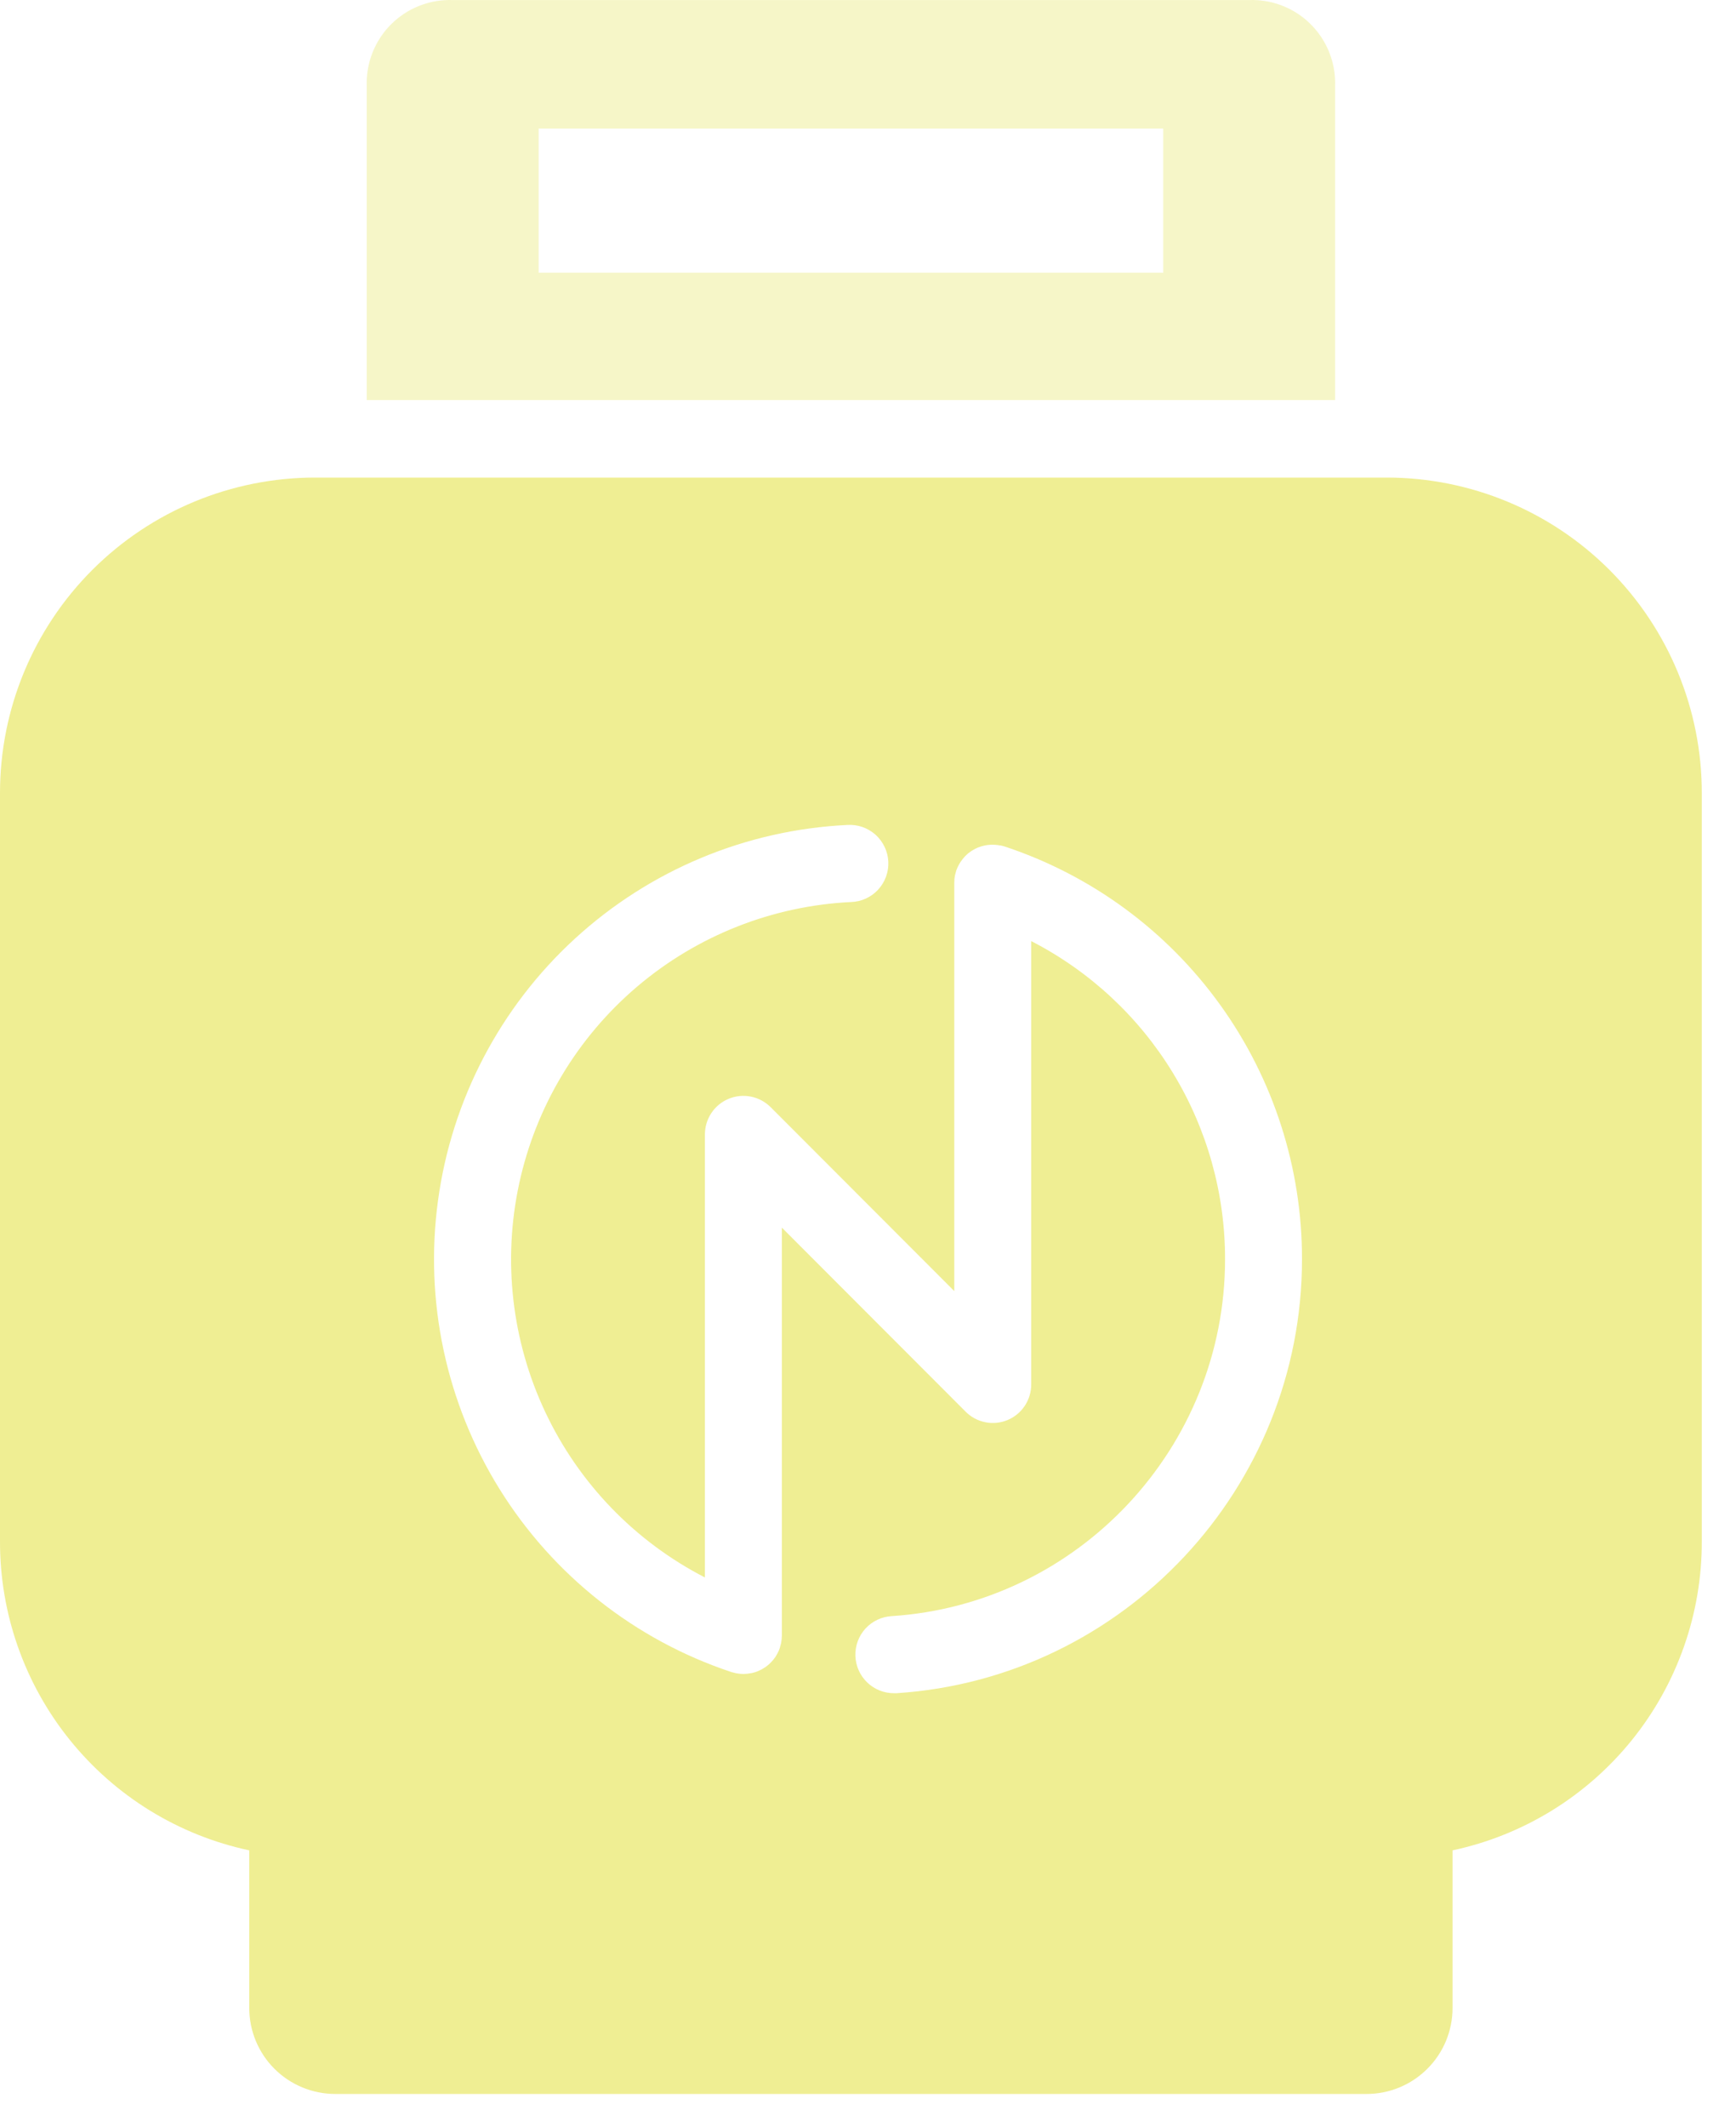
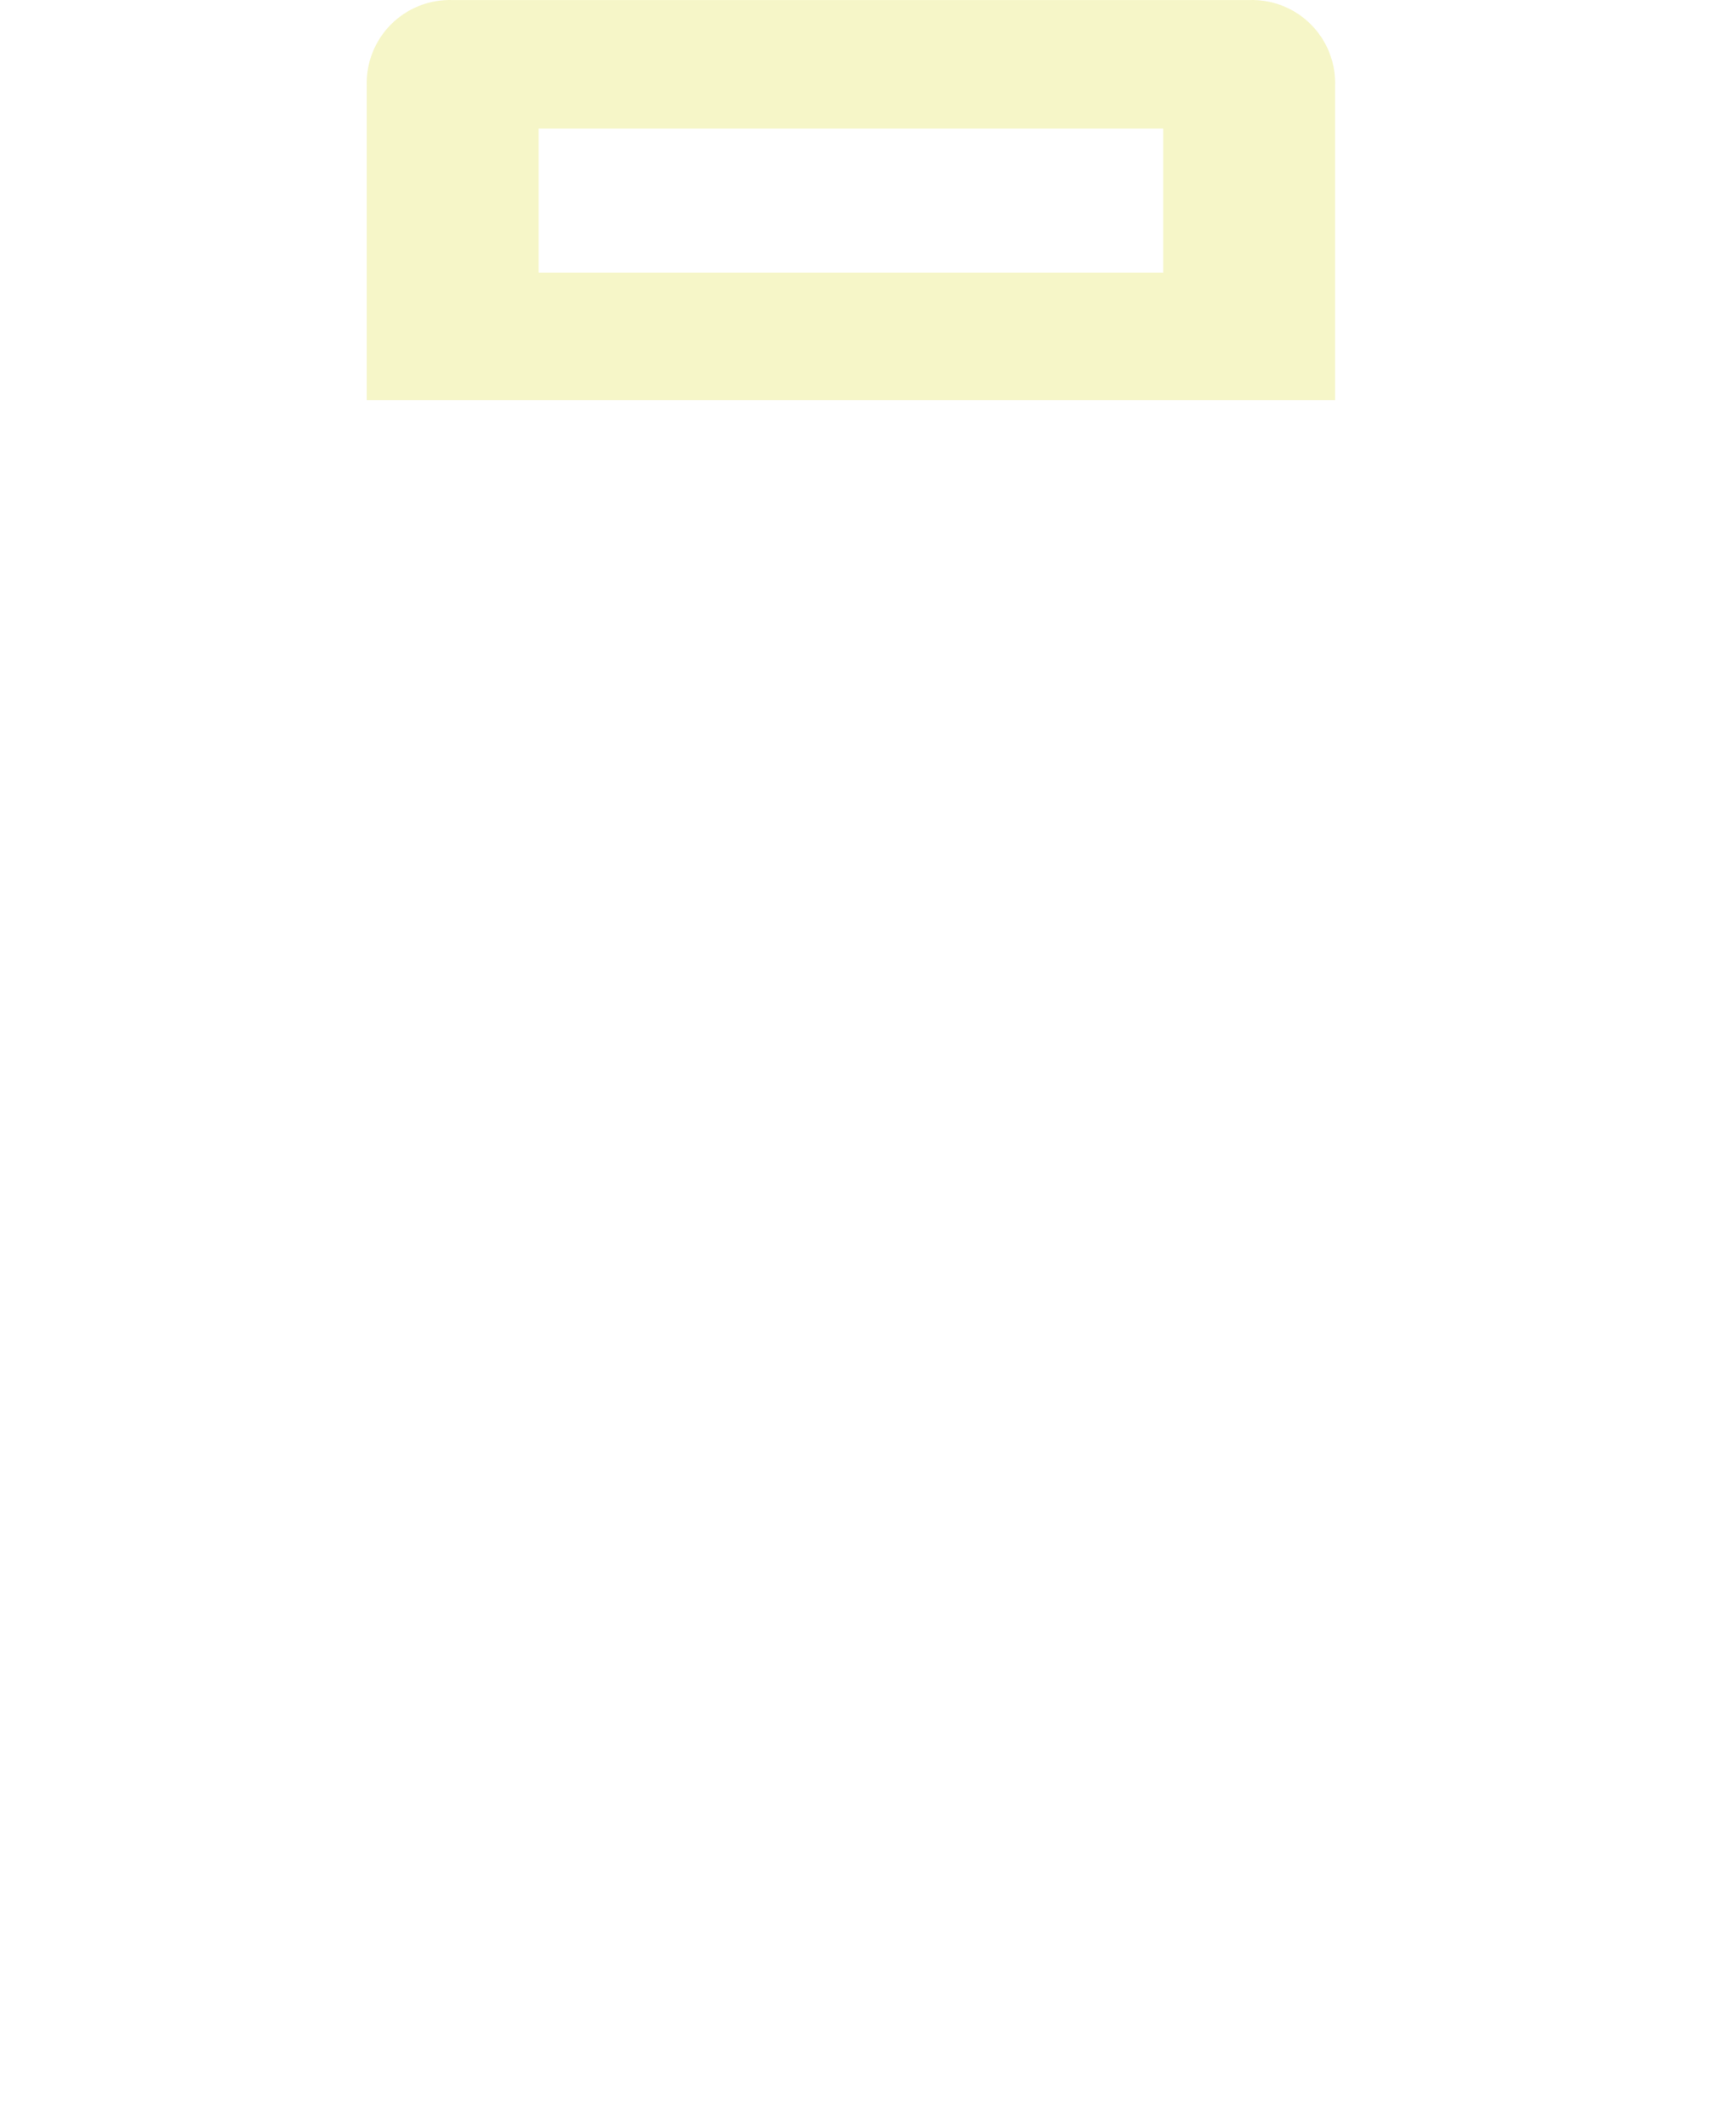
<svg xmlns="http://www.w3.org/2000/svg" width="40" height="49" viewBox="0 0 40 49" fill="none">
-   <path fill-rule="evenodd" clip-rule="evenodd" d="M31.95 11H8.45H7.262C5.336 11 3.489 11.765 2.127 13.127C0.765 14.489 5.43428e-05 16.336 5.43428e-05 18.262V35.491C-0.006 37.158 0.561 38.776 1.607 40.075C2.652 41.373 4.113 42.272 5.743 42.62V46.251C5.743 46.776 5.952 47.28 6.323 47.651C6.695 48.022 7.199 48.231 7.724 48.231H31.488C32.013 48.231 32.517 48.022 32.888 47.651C33.26 47.28 33.469 46.776 33.469 46.251V42.62C35.099 42.272 36.559 41.373 37.605 40.075C38.651 38.776 39.218 37.158 39.212 35.491V18.262C39.212 16.336 38.446 14.489 37.085 13.127C35.723 11.765 33.876 11 31.95 11ZM23.153 19.499L23.143 19.496L23.114 19.488C23.095 19.483 23.075 19.478 23.055 19.473H23.039C23.014 19.468 22.99 19.464 22.965 19.462H22.961C22.932 19.459 22.903 19.457 22.874 19.457H22.87C22.842 19.457 22.814 19.457 22.787 19.461H22.77C22.747 19.464 22.724 19.467 22.702 19.472C22.695 19.472 22.689 19.474 22.682 19.476L22.674 19.478C22.656 19.482 22.638 19.486 22.62 19.492L22.586 19.503L22.586 19.503C22.57 19.509 22.555 19.514 22.537 19.52C22.523 19.525 22.517 19.529 22.51 19.532L22.503 19.536L22.492 19.541C22.481 19.546 22.469 19.551 22.459 19.557L22.428 19.574C22.413 19.582 22.398 19.591 22.384 19.601L22.359 19.618C22.343 19.629 22.328 19.64 22.313 19.652L22.294 19.669C22.279 19.682 22.264 19.696 22.249 19.71L22.234 19.726C22.219 19.741 22.205 19.758 22.191 19.775C22.186 19.781 22.181 19.787 22.177 19.793C22.164 19.809 22.152 19.825 22.14 19.842L22.124 19.867L22.111 19.888C22.106 19.896 22.101 19.905 22.096 19.914C22.088 19.927 22.084 19.935 22.08 19.945L22.077 19.951C22.075 19.954 22.073 19.958 22.071 19.962C22.067 19.971 22.062 19.981 22.058 19.99L22.05 20.011L22.038 20.039C22.037 20.043 22.035 20.047 22.034 20.051C22.032 20.055 22.03 20.059 22.029 20.064C22.027 20.069 22.027 20.069 22.028 20.07C22.029 20.07 22.029 20.07 22.029 20.07C22.023 20.088 22.018 20.107 22.014 20.125L22.014 20.125C22.012 20.134 22.01 20.14 22.009 20.145C22.007 20.149 22.006 20.153 22.005 20.158C22.003 20.165 22.002 20.176 22 20.187L21.998 20.201C21.997 20.204 21.997 20.206 21.997 20.209C21.994 20.221 21.992 20.235 21.991 20.248C21.99 20.258 21.99 20.264 21.991 20.27C21.991 20.273 21.991 20.276 21.991 20.28C21.991 20.291 21.99 20.302 21.989 20.312C21.989 20.321 21.988 20.33 21.988 20.338V29.738L17.757 25.502C17.633 25.378 17.475 25.293 17.302 25.259C17.13 25.224 16.952 25.242 16.79 25.309C16.627 25.376 16.489 25.49 16.391 25.637C16.294 25.783 16.242 25.955 16.242 26.13V36.334C14.631 35.505 13.338 34.167 12.565 32.527C11.791 30.887 11.579 29.037 11.962 27.265C12.345 25.492 13.302 23.895 14.683 22.723C16.065 21.55 17.794 20.866 19.604 20.777C19.722 20.774 19.838 20.748 19.946 20.699C20.054 20.65 20.151 20.581 20.231 20.494C20.312 20.407 20.374 20.305 20.415 20.194C20.455 20.083 20.474 19.965 20.468 19.846C20.462 19.728 20.433 19.612 20.382 19.506C20.331 19.399 20.259 19.303 20.171 19.224C20.082 19.146 19.979 19.086 19.867 19.047C19.755 19.009 19.637 18.994 19.519 19.002C17.187 19.115 14.968 20.042 13.247 21.62C11.525 23.199 10.409 25.331 10.093 27.647C9.776 29.963 10.278 32.317 11.512 34.301C12.746 36.285 14.634 37.775 16.849 38.512L16.862 38.516L16.874 38.519C16.897 38.526 16.922 38.532 16.942 38.536L16.944 38.537L16.957 38.54C16.984 38.545 17.011 38.549 17.039 38.552C17.069 38.555 17.099 38.557 17.13 38.557C17.188 38.557 17.246 38.551 17.303 38.539H17.312C17.34 38.533 17.367 38.526 17.393 38.518C17.42 38.51 17.446 38.5 17.472 38.489L17.481 38.485C17.503 38.476 17.524 38.465 17.545 38.454L17.56 38.446C17.58 38.435 17.6 38.423 17.618 38.41L17.629 38.404C17.697 38.357 17.759 38.301 17.811 38.237L17.817 38.231C17.832 38.212 17.847 38.192 17.861 38.172L17.868 38.162C17.881 38.142 17.893 38.122 17.904 38.101C17.904 38.097 17.909 38.094 17.911 38.09C17.924 38.066 17.935 38.041 17.946 38.017C17.946 38.013 17.948 38.009 17.95 38.004C17.951 38.003 17.952 38.001 17.953 37.999L17.963 37.972C17.966 37.965 17.969 37.958 17.971 37.95V37.944C17.977 37.926 17.982 37.908 17.986 37.89C17.988 37.88 17.99 37.874 17.991 37.87C17.993 37.865 17.994 37.862 17.995 37.857C17.996 37.85 17.998 37.84 18 37.83L18 37.83L18.002 37.813L18.005 37.795C18.007 37.786 18.008 37.776 18.009 37.767C18.01 37.76 18.01 37.755 18.01 37.751L18.01 37.75C18.01 37.745 18.01 37.74 18.012 37.735C18.012 37.715 18.012 37.696 18.015 37.676V28.276L22.246 32.512C22.369 32.638 22.527 32.723 22.7 32.758C22.873 32.794 23.052 32.776 23.214 32.709C23.377 32.641 23.516 32.527 23.613 32.38C23.71 32.233 23.762 32.06 23.761 31.884V21.677C25.107 22.368 26.237 23.418 27.025 24.712C27.813 26.005 28.229 27.491 28.227 29.006C28.227 33.333 24.853 36.944 20.545 37.225C20.314 37.238 20.098 37.341 19.941 37.512C19.785 37.683 19.702 37.909 19.709 38.14C19.717 38.372 19.814 38.591 19.981 38.752C20.148 38.913 20.371 39.002 20.602 39H20.661C25.899 38.656 30 34.267 30 29.006C30.003 26.902 29.343 24.85 28.113 23.143C26.884 21.436 25.149 20.161 23.153 19.499Z" fill="#EFEE93" />
  <path opacity="0.5" fill-rule="evenodd" clip-rule="evenodd" d="M30.001 9.215H30.763V1.982C30.781 1.451 30.579 0.936 30.203 0.561C29.828 0.185 29.313 -0.017 28.782 0.001H10.431C9.9 -0.017 9.386 0.185 9.01 0.561C8.635 0.936 8.432 1.451 8.45 1.982V9.215H30.001ZM12.411 2.962H26.802V6.282H12.411V2.962Z" fill="#EFEE93" />
</svg>